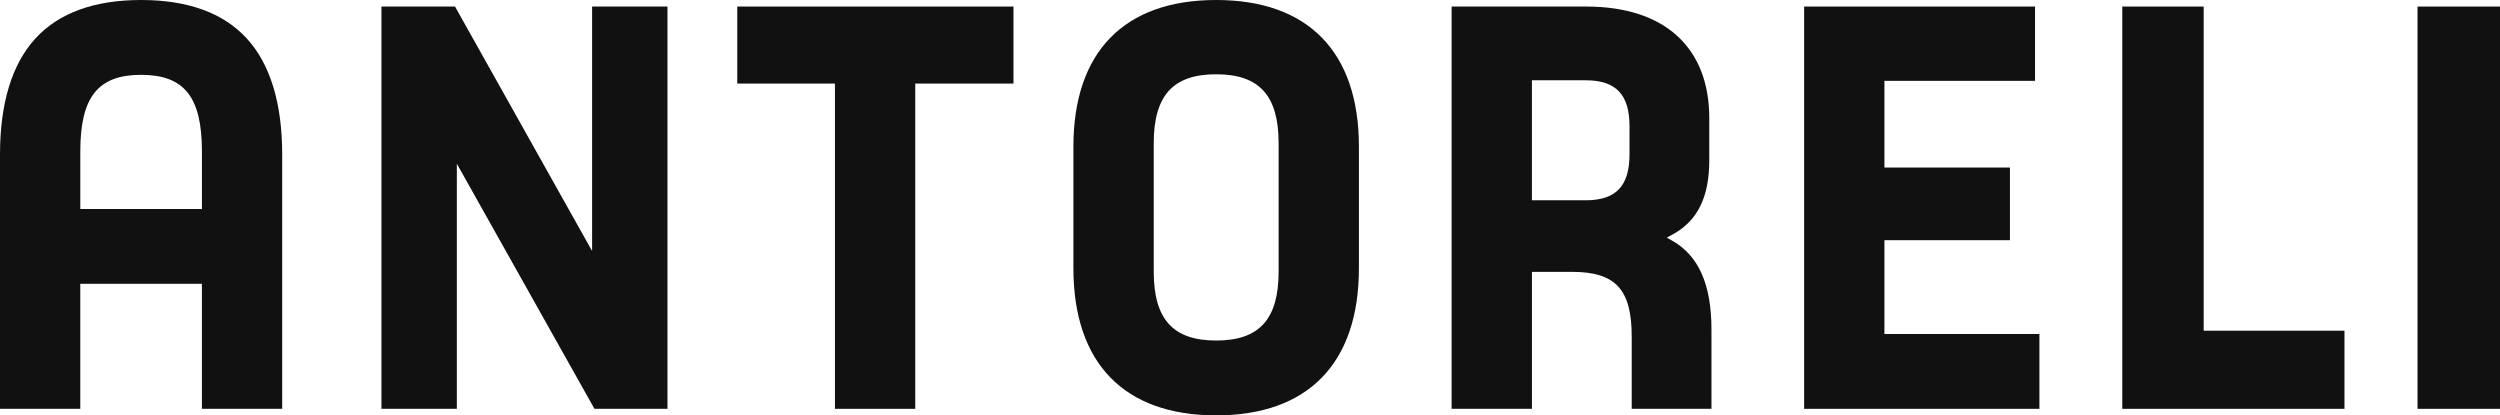
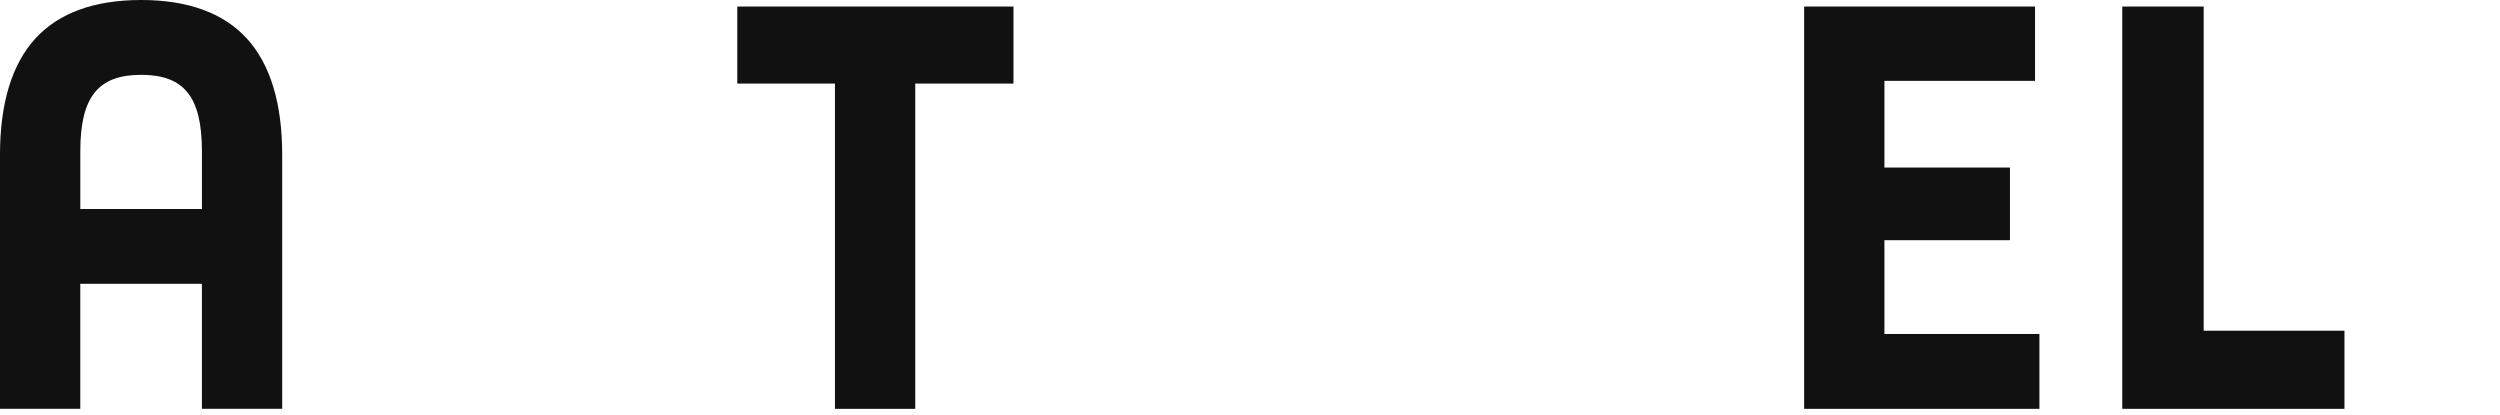
<svg xmlns="http://www.w3.org/2000/svg" id="Calque_2" viewBox="0 0 1302.81 216.46">
  <defs>
    <style>.cls-1{fill:#111;stroke-width:0px;}</style>
  </defs>
  <g id="Calque_1-2">
    <path class="cls-1" d="M73.53,0C49.22,0,30.71,6.71,18.54,19.96,6.24,33.33,0,53.75,0,80.64v132.4h41.84v-65.13h63.38v65.13h41.84V80.64c0-26.9-6.24-47.31-18.54-60.69C116.35,6.71,97.85,0,73.53,0ZM105.23,108.92h-63.38v-29.98c0-28.37,9.18-39.94,31.69-39.94s31.69,11.57,31.69,39.94v29.98Z" />
-     <polygon class="cls-1" points="308.56 130.82 237.12 3.41 198.78 3.41 198.78 213.05 238.07 213.05 238.07 85.33 309.79 213.05 347.84 213.05 347.84 3.41 308.56 3.41 308.56 130.82" />
    <polygon class="cls-1" points="384.21 43.55 435.11 43.55 435.11 213.05 476.96 213.05 476.96 43.55 528.15 43.55 528.15 3.41 384.21 3.41 384.21 43.55" />
-     <path class="cls-1" d="M633.77,0c-47.97,0-74.39,27.12-74.39,76.38v63.42c0,49.44,26.42,76.66,74.39,76.66s74.39-27.23,74.39-76.66v-63.42c0-49.25-26.42-76.38-74.39-76.38ZM666.32,141.5c0,24.87-10.04,35.96-32.54,35.96s-32.54-11.09-32.54-35.96v-66.83c0-24.87,10.04-35.96,32.54-35.96s32.54,11.09,32.54,35.96v66.83Z" />
-     <path class="cls-1" d="M871.47,125.46l-2.87-1.62,2.9-1.57c13.12-7.13,19.24-19.45,19.24-38.78v-21.9c0-36.97-23.38-58.18-64.15-58.18h-70.12v209.64h41.85v-71.38h20.88c22.69,0,31.12,9.13,31.12,33.68v37.7h41.56v-41.4c0-23.31-6.67-38.41-20.4-46.19ZM849.18,80.36c0,16.61-7.05,24.01-22.87,24.01h-27.99v-62.53h27.99c15.82,0,22.87,7.41,22.87,24.01v14.5Z" />
    <polygon class="cls-1" points="982.02 125.17 1047.43 125.17 1047.43 87.31 982.02 87.31 982.02 42.13 1060.51 42.13 1060.51 3.41 940.18 3.41 940.18 213.05 1062.79 213.05 1062.79 174.05 982.02 174.05 982.02 125.17" />
    <polygon class="cls-1" points="1148.39 3.41 1105.97 3.41 1105.97 213.05 1221.76 213.05 1221.76 172.34 1148.39 172.34 1148.39 3.41" />
-     <rect class="cls-1" x="1259.83" y="3.41" width="42.98" height="209.64" />
  </g>
</svg>